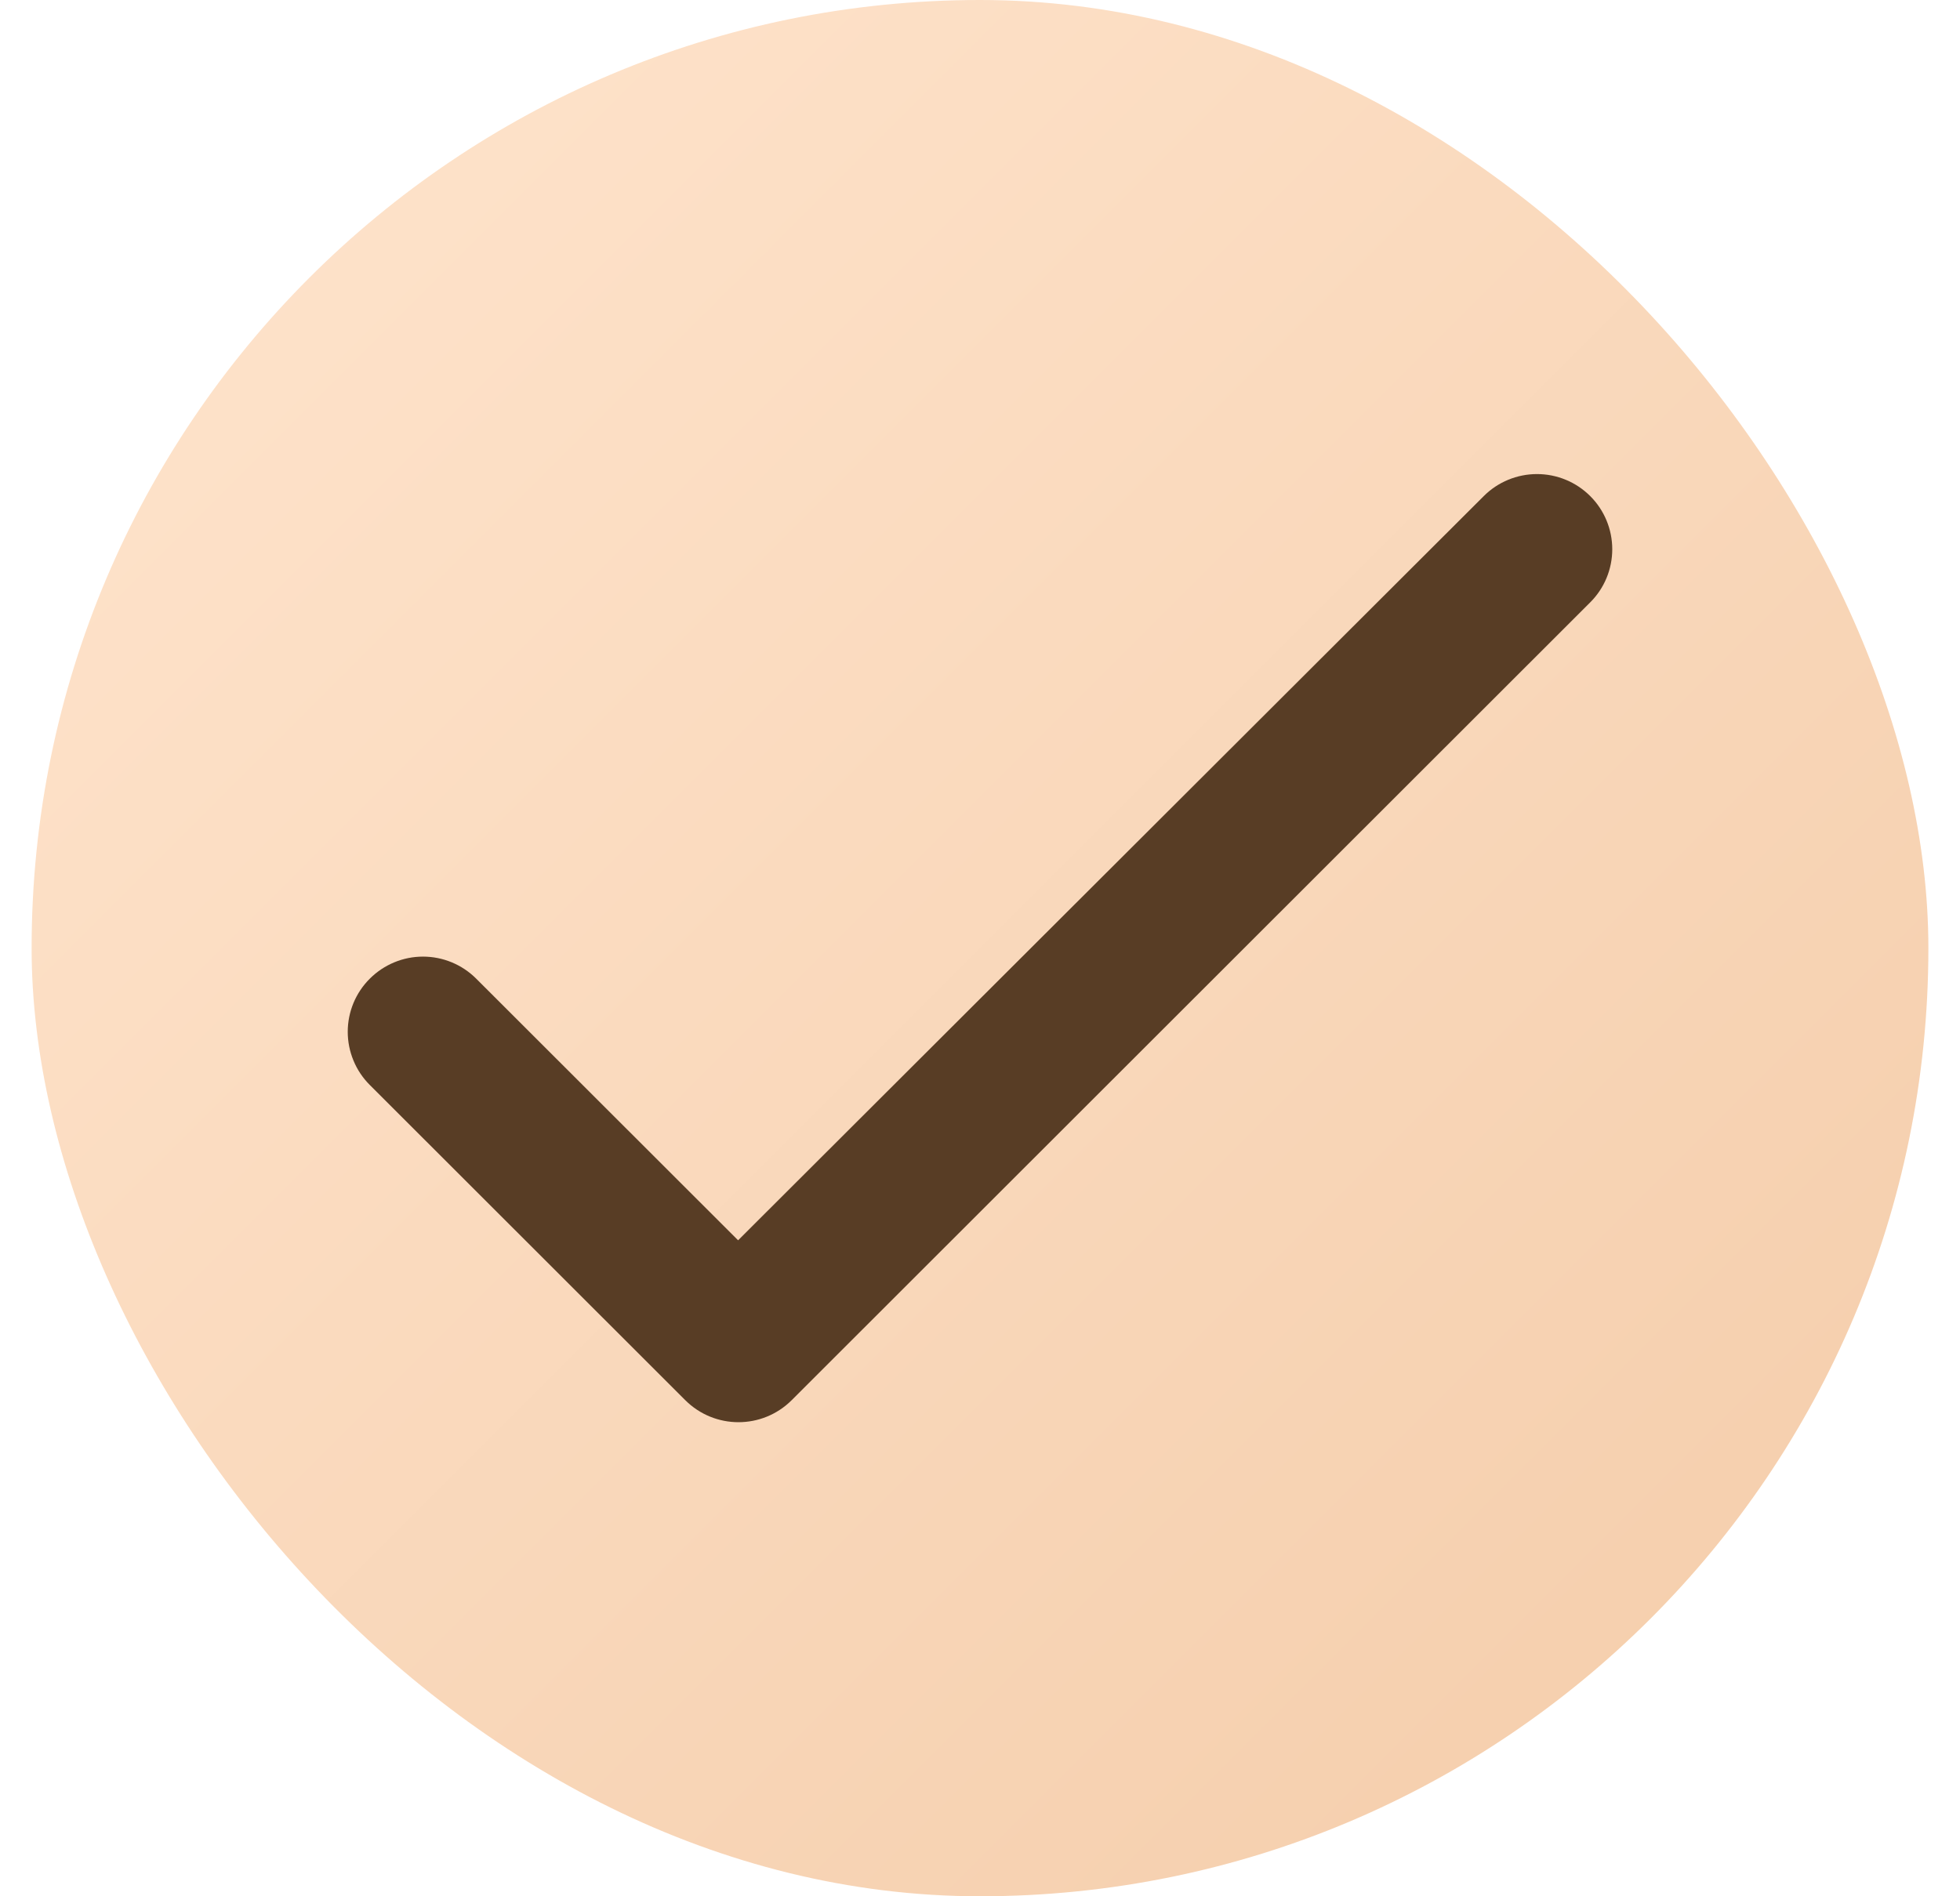
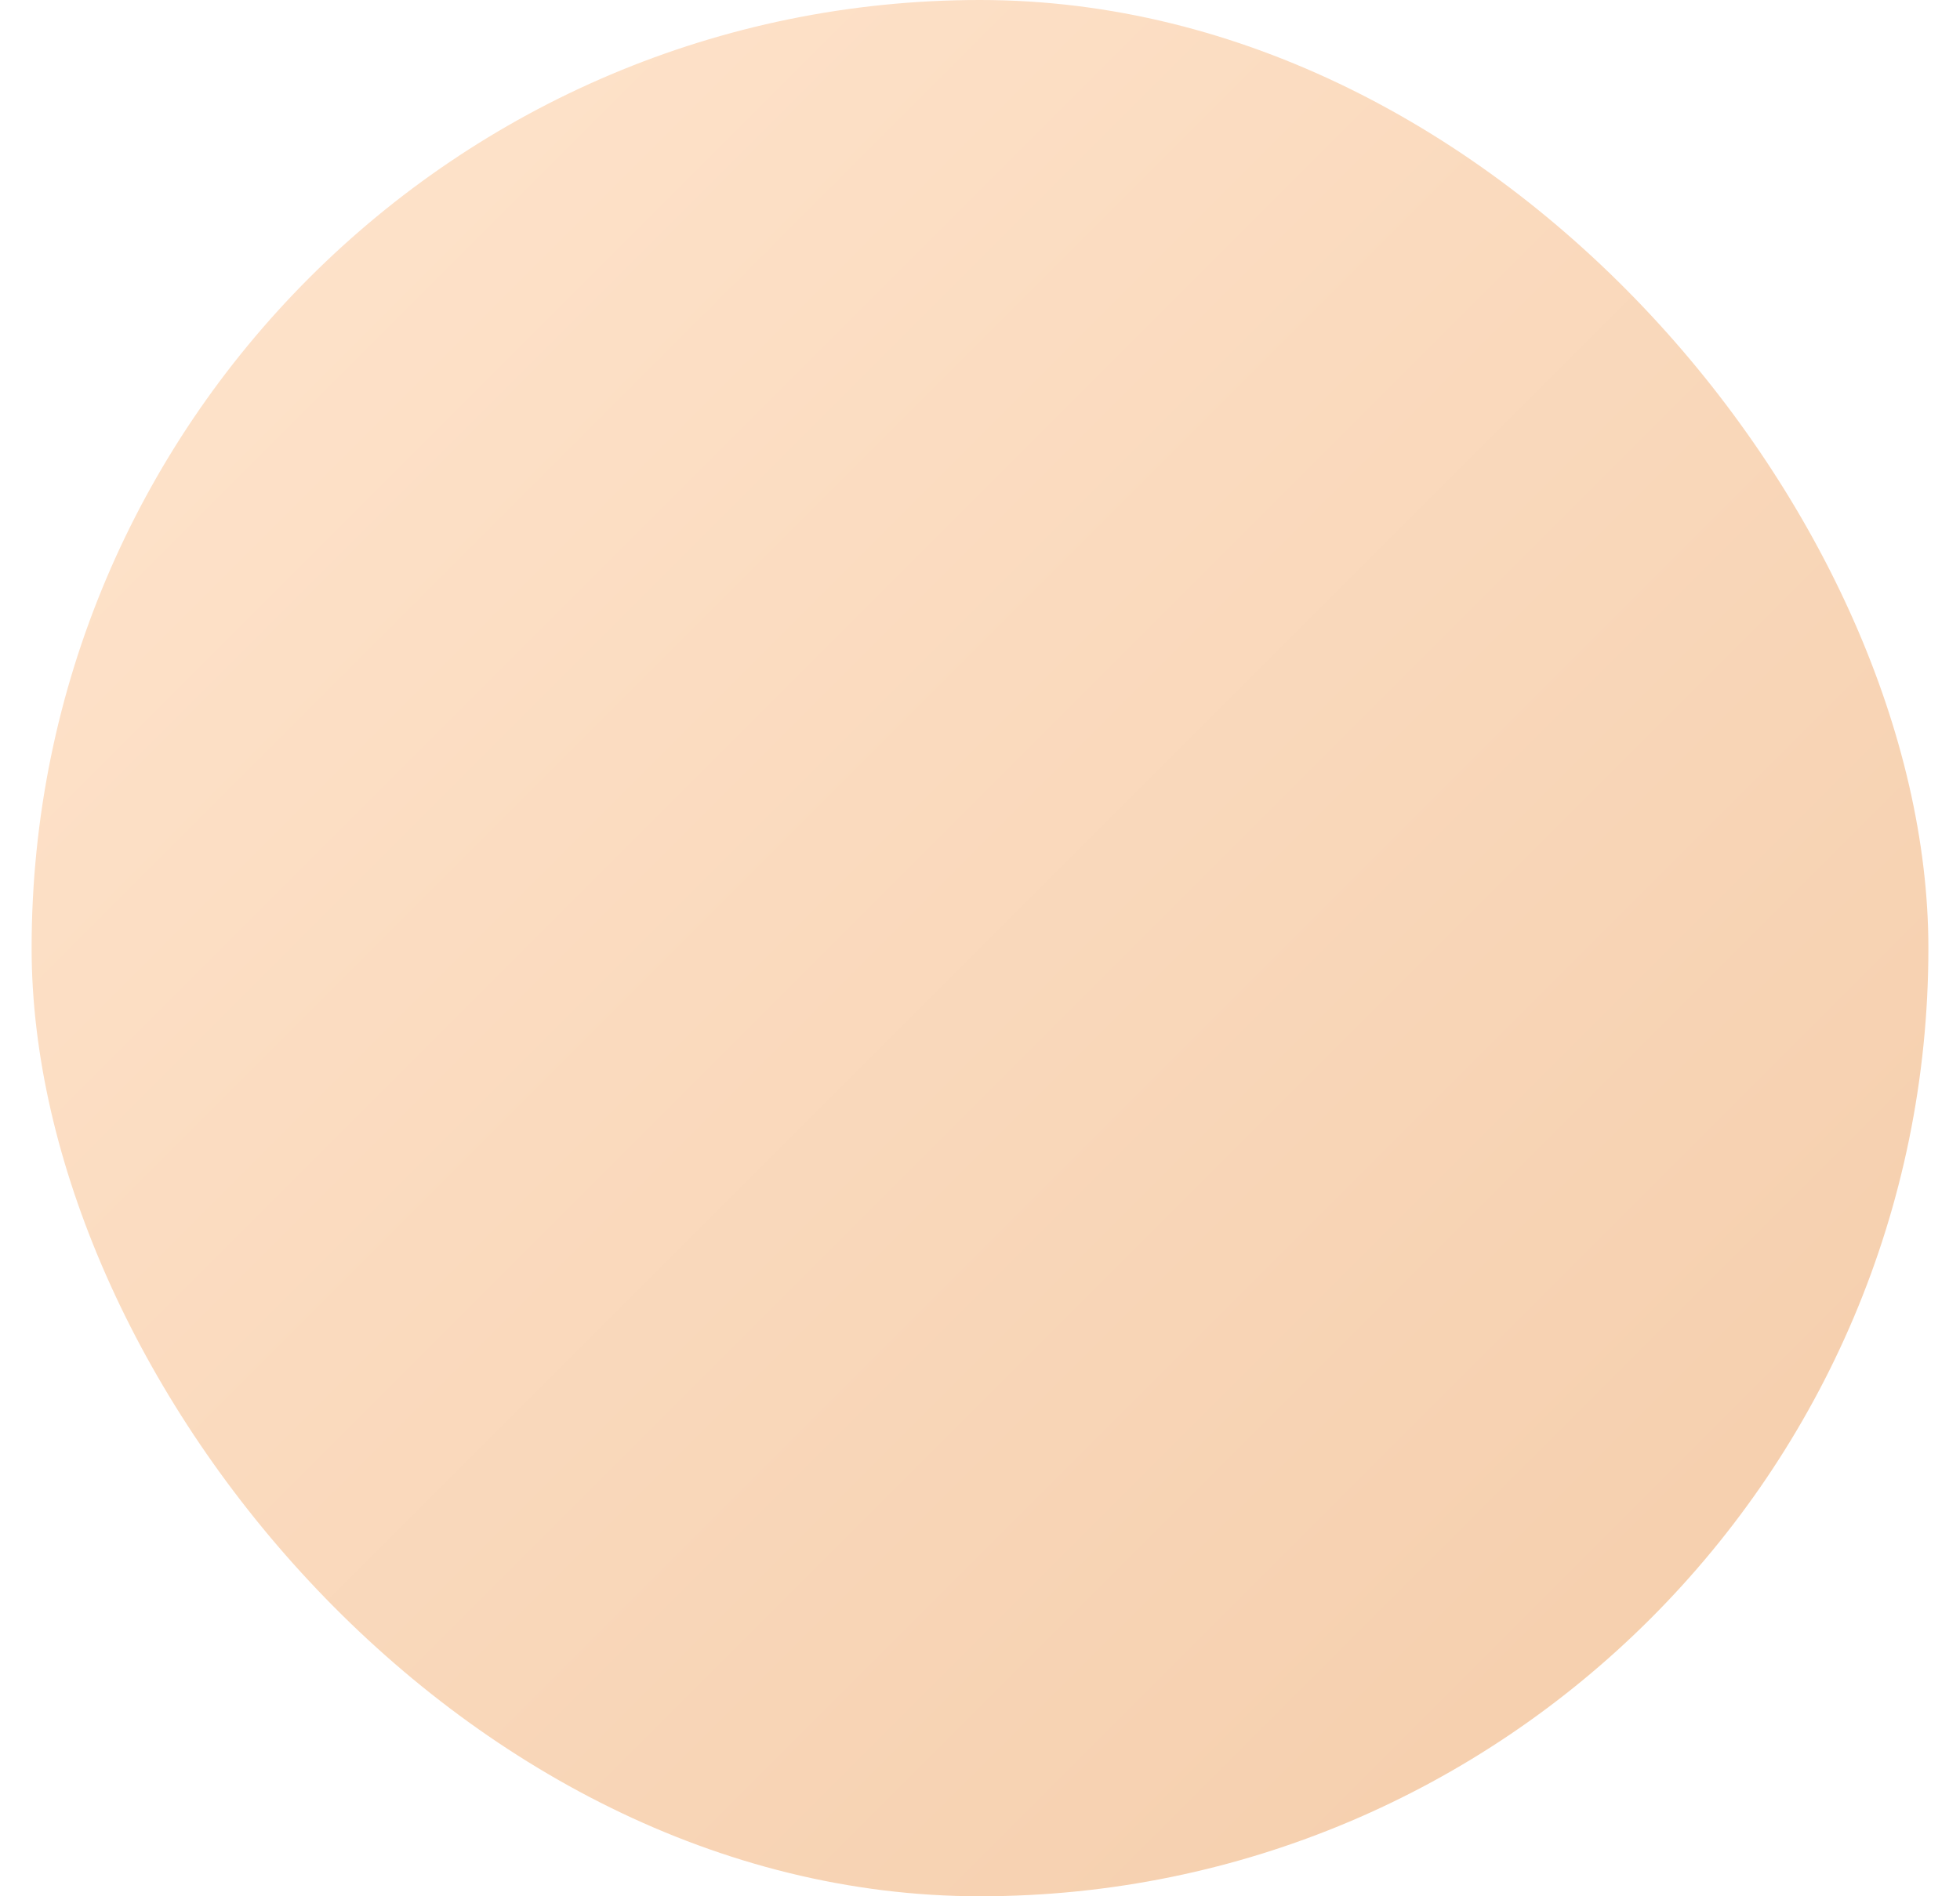
<svg xmlns="http://www.w3.org/2000/svg" width="31" height="30" viewBox="0 0 31 30" fill="none">
  <rect x="0.5" width="30" height="30" rx="15" fill="url(#paint0_linear_46_166)" />
-   <path d="M11.674 19.622L7.532 15.483C7.309 15.26 7.006 15.134 6.69 15.134C6.375 15.134 6.072 15.26 5.849 15.483C5.625 15.706 5.5 16.008 5.5 16.324C5.5 16.48 5.531 16.635 5.591 16.779C5.65 16.923 5.738 17.054 5.849 17.165L10.838 22.151C11.304 22.616 12.056 22.616 12.522 22.151L25.151 9.53C25.375 9.307 25.5 9.005 25.5 8.689C25.5 8.374 25.375 8.071 25.151 7.848C24.928 7.625 24.625 7.5 24.31 7.5C23.994 7.5 23.691 7.625 23.468 7.848L11.674 19.622Z" fill="#583D25" />
  <defs>
    <linearGradient id="paint0_linear_46_166" x1="0.5" y1="0" x2="30.5" y2="30" gradientUnits="userSpaceOnUse">
      <stop stop-color="#FFE5CE" />
      <stop offset="1" stop-color="#F4CCA9" />
    </linearGradient>
  </defs>
</svg>